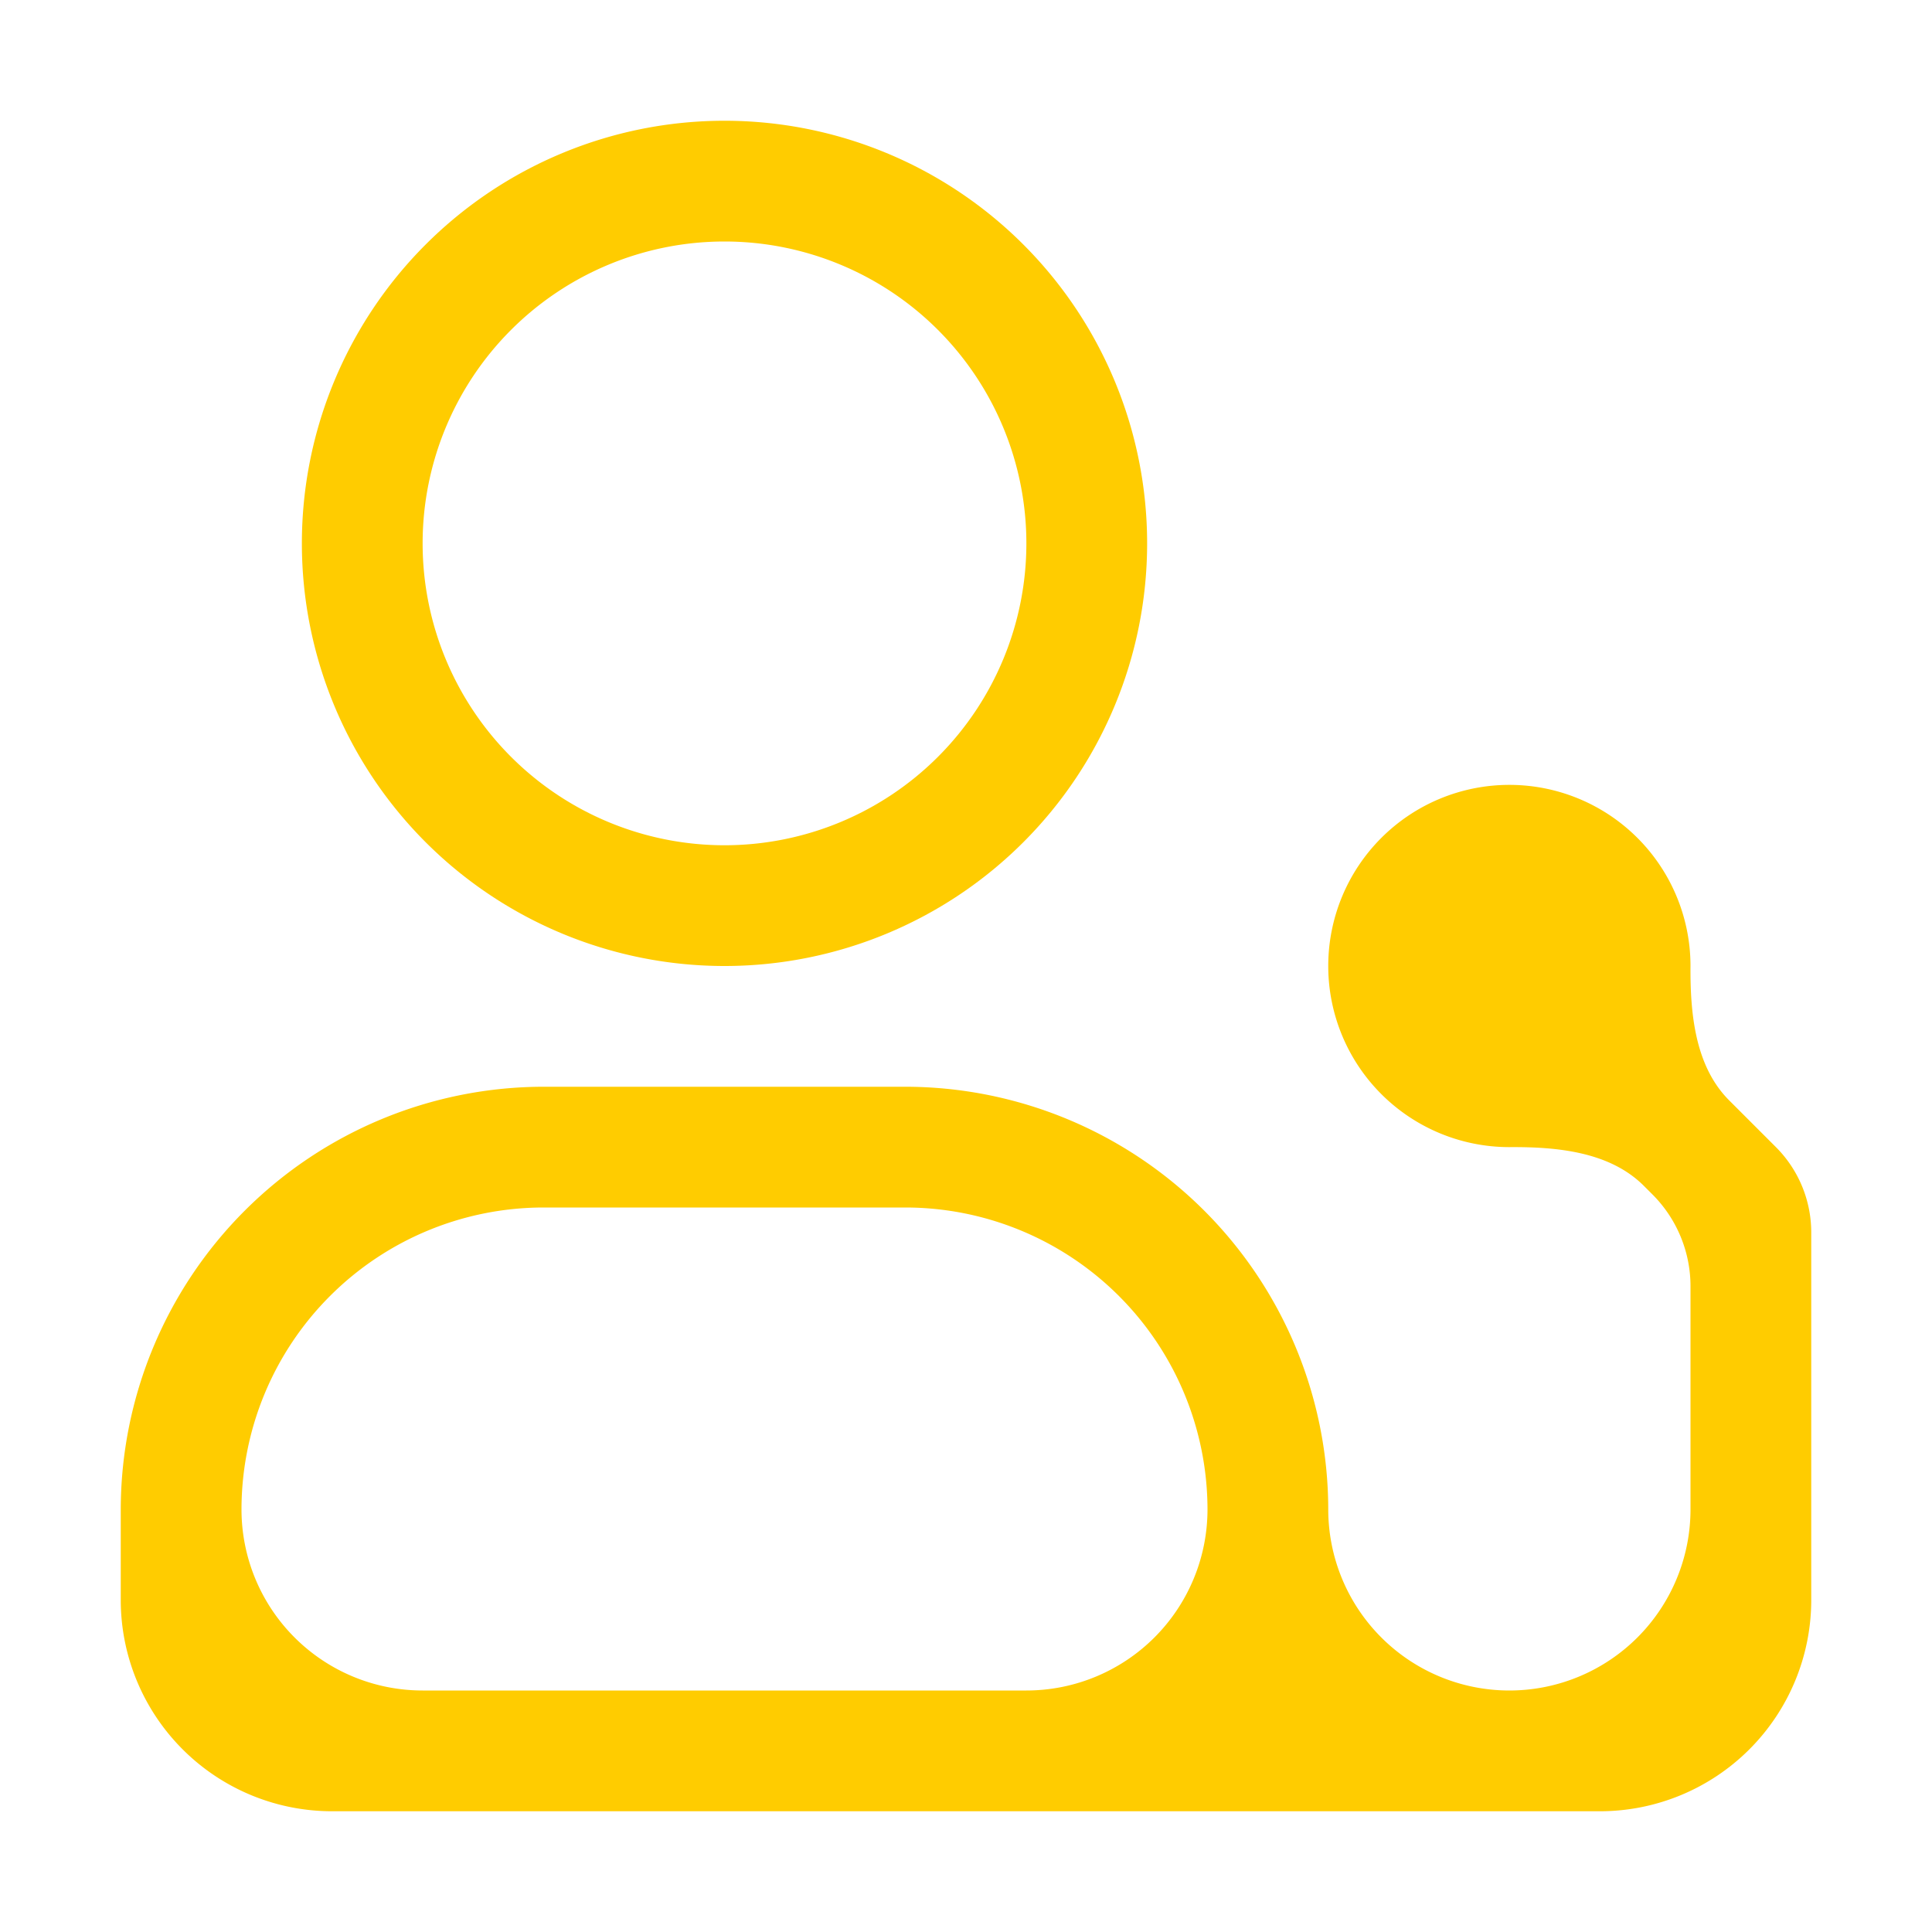
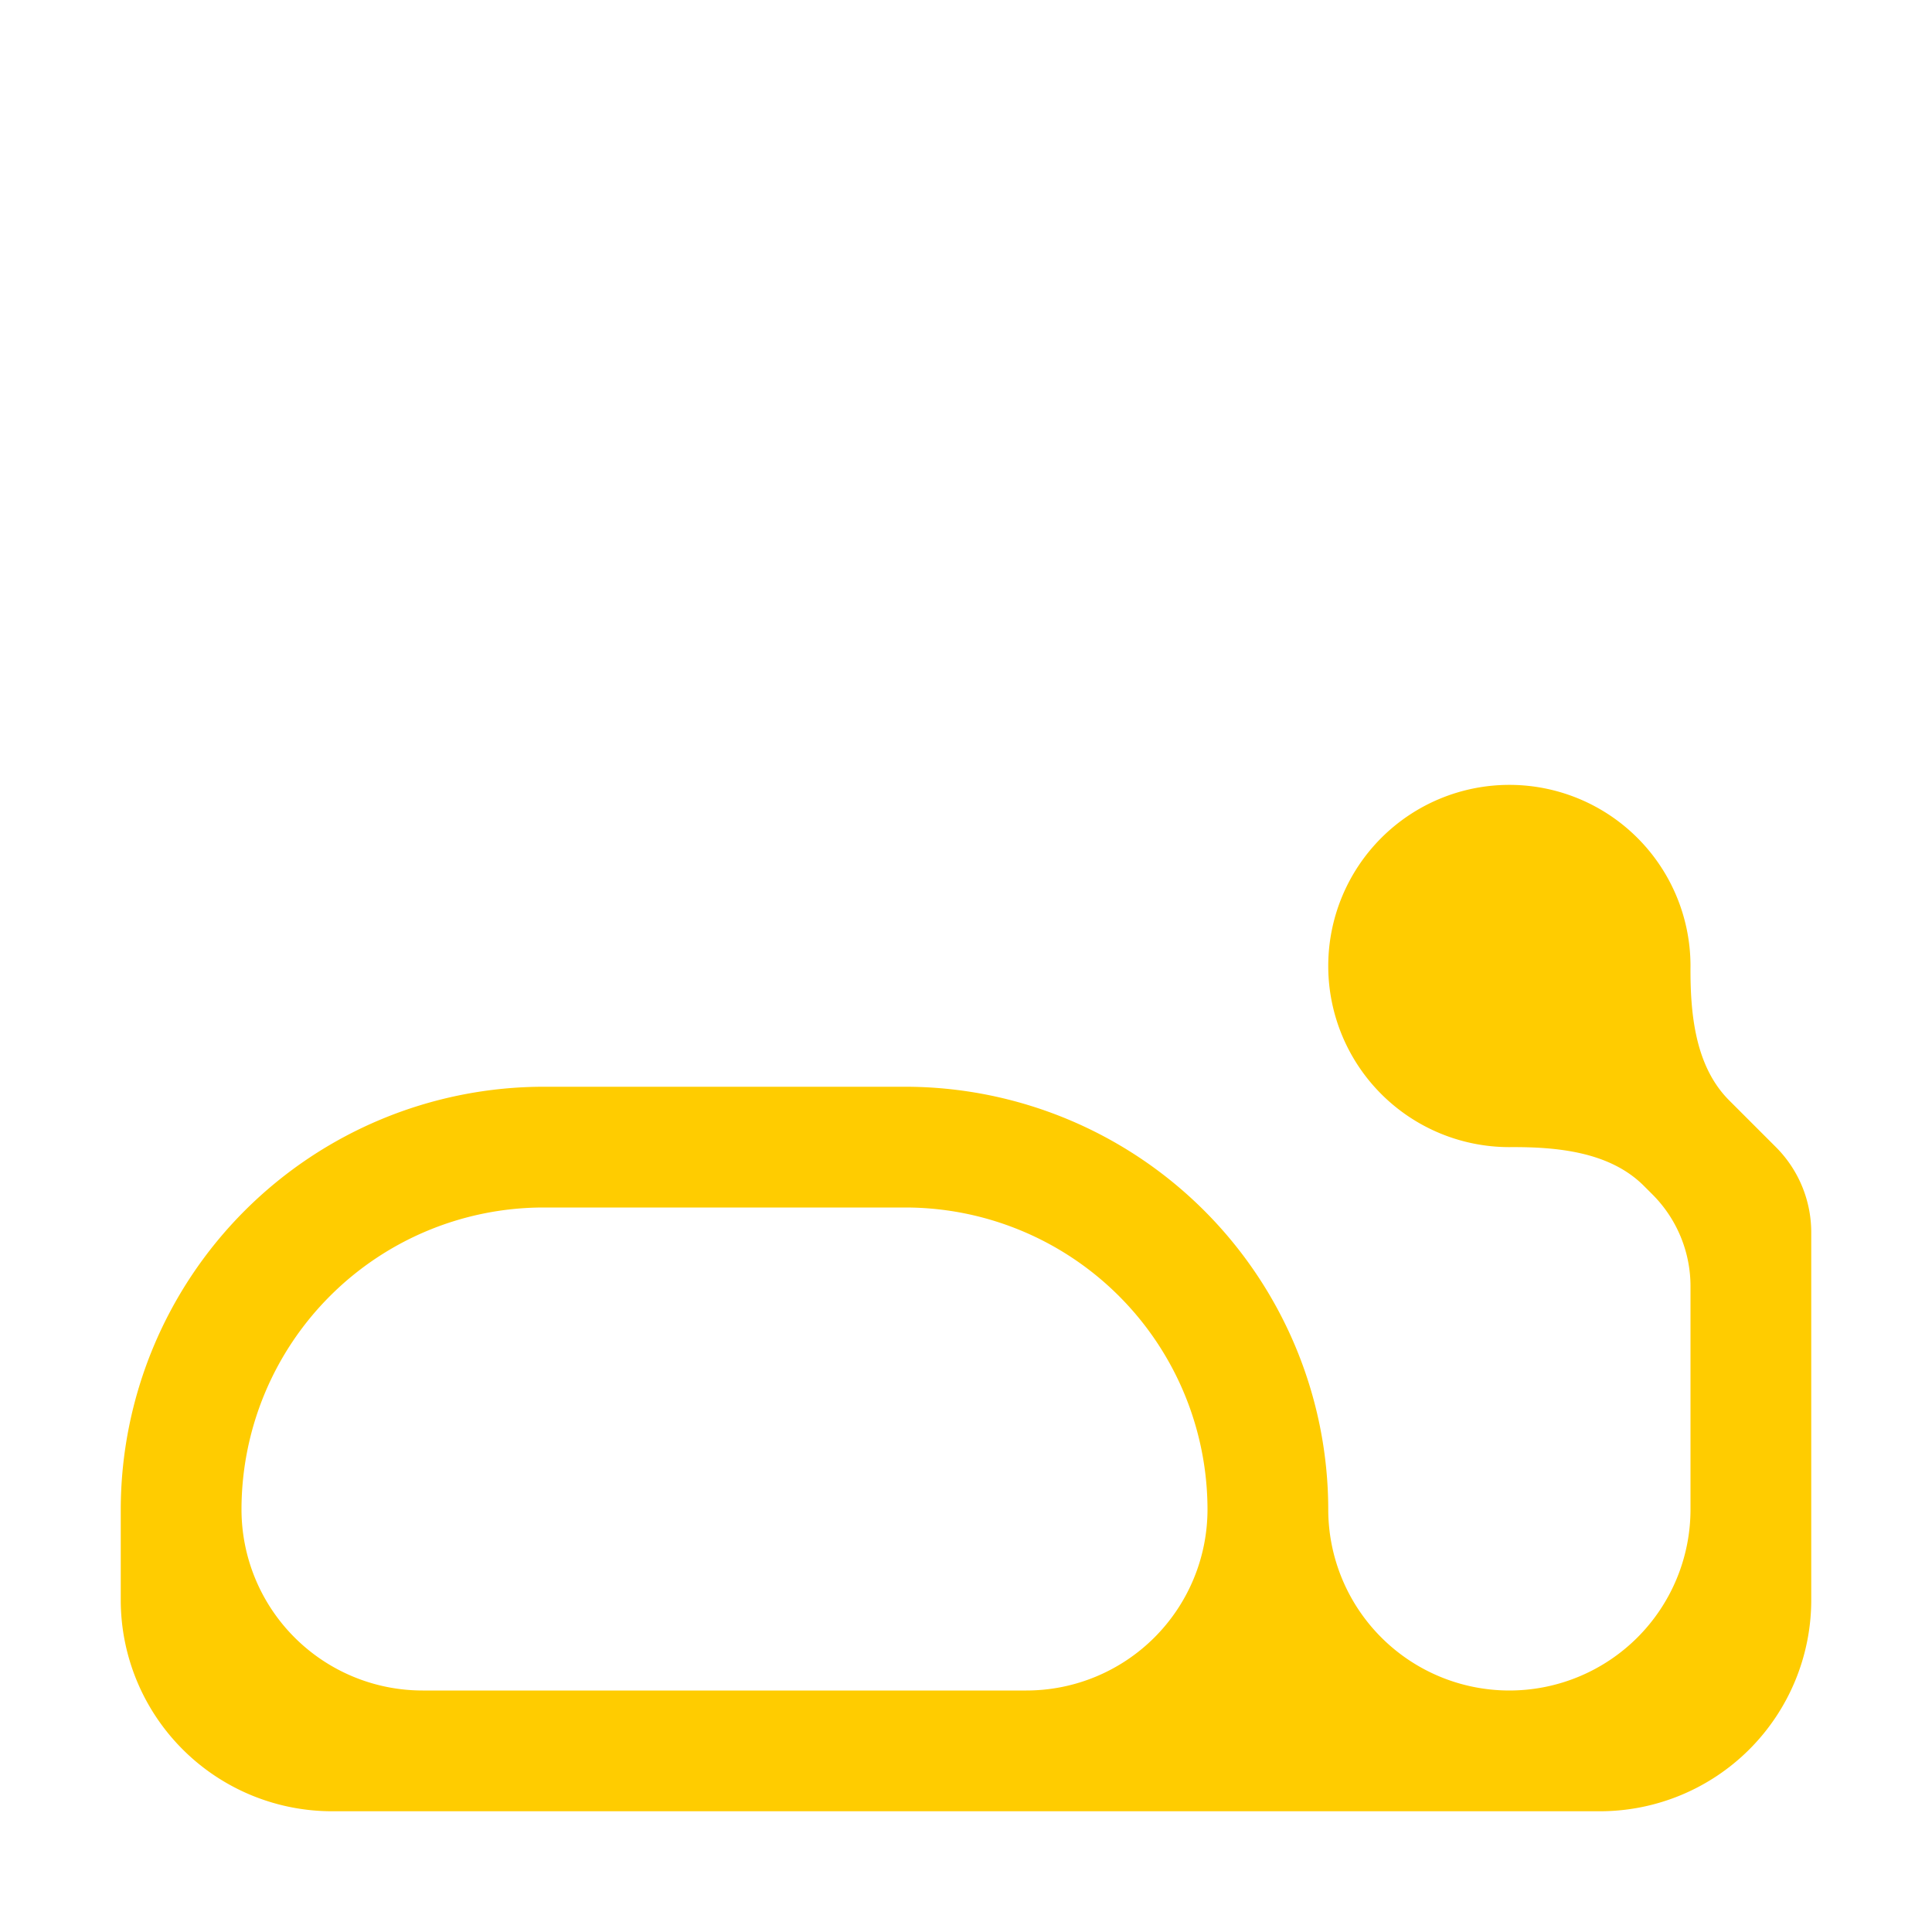
<svg xmlns="http://www.w3.org/2000/svg" width="64" height="64" fill="none">
  <path fill="#FC0" d="m58.83 38-1.548-1.548C56.155 35.325 55.988 33.592 56 32a6 6 0 1 0-6 6c1.594-.012 3.328.156 4.455 1.283l.283.283A4.3 4.3 0 0 1 56 42.612V50a6 6 0 0 1-12 0 14.02 14.02 0 0 0-14-14H18A14.02 14.02 0 0 0 4 50v3a7 7 0 0 0 7 7h42a7 7 0 0 0 7-7V40.828A4 4 0 0 0 58.83 38M8 50a10.01 10.01 0 0 1 10-10h12a10.013 10.013 0 0 1 10 10 6 6 0 0 1-6 6H14a6 6 0 0 1-6-6" />
-   <path fill="#FC0" d="M24 8a10 10 0 1 1 0 20 10 10 0 0 1 0-20m0-4a14 14 0 1 0 0 28 14 14 0 0 0 0-28" />
</svg>